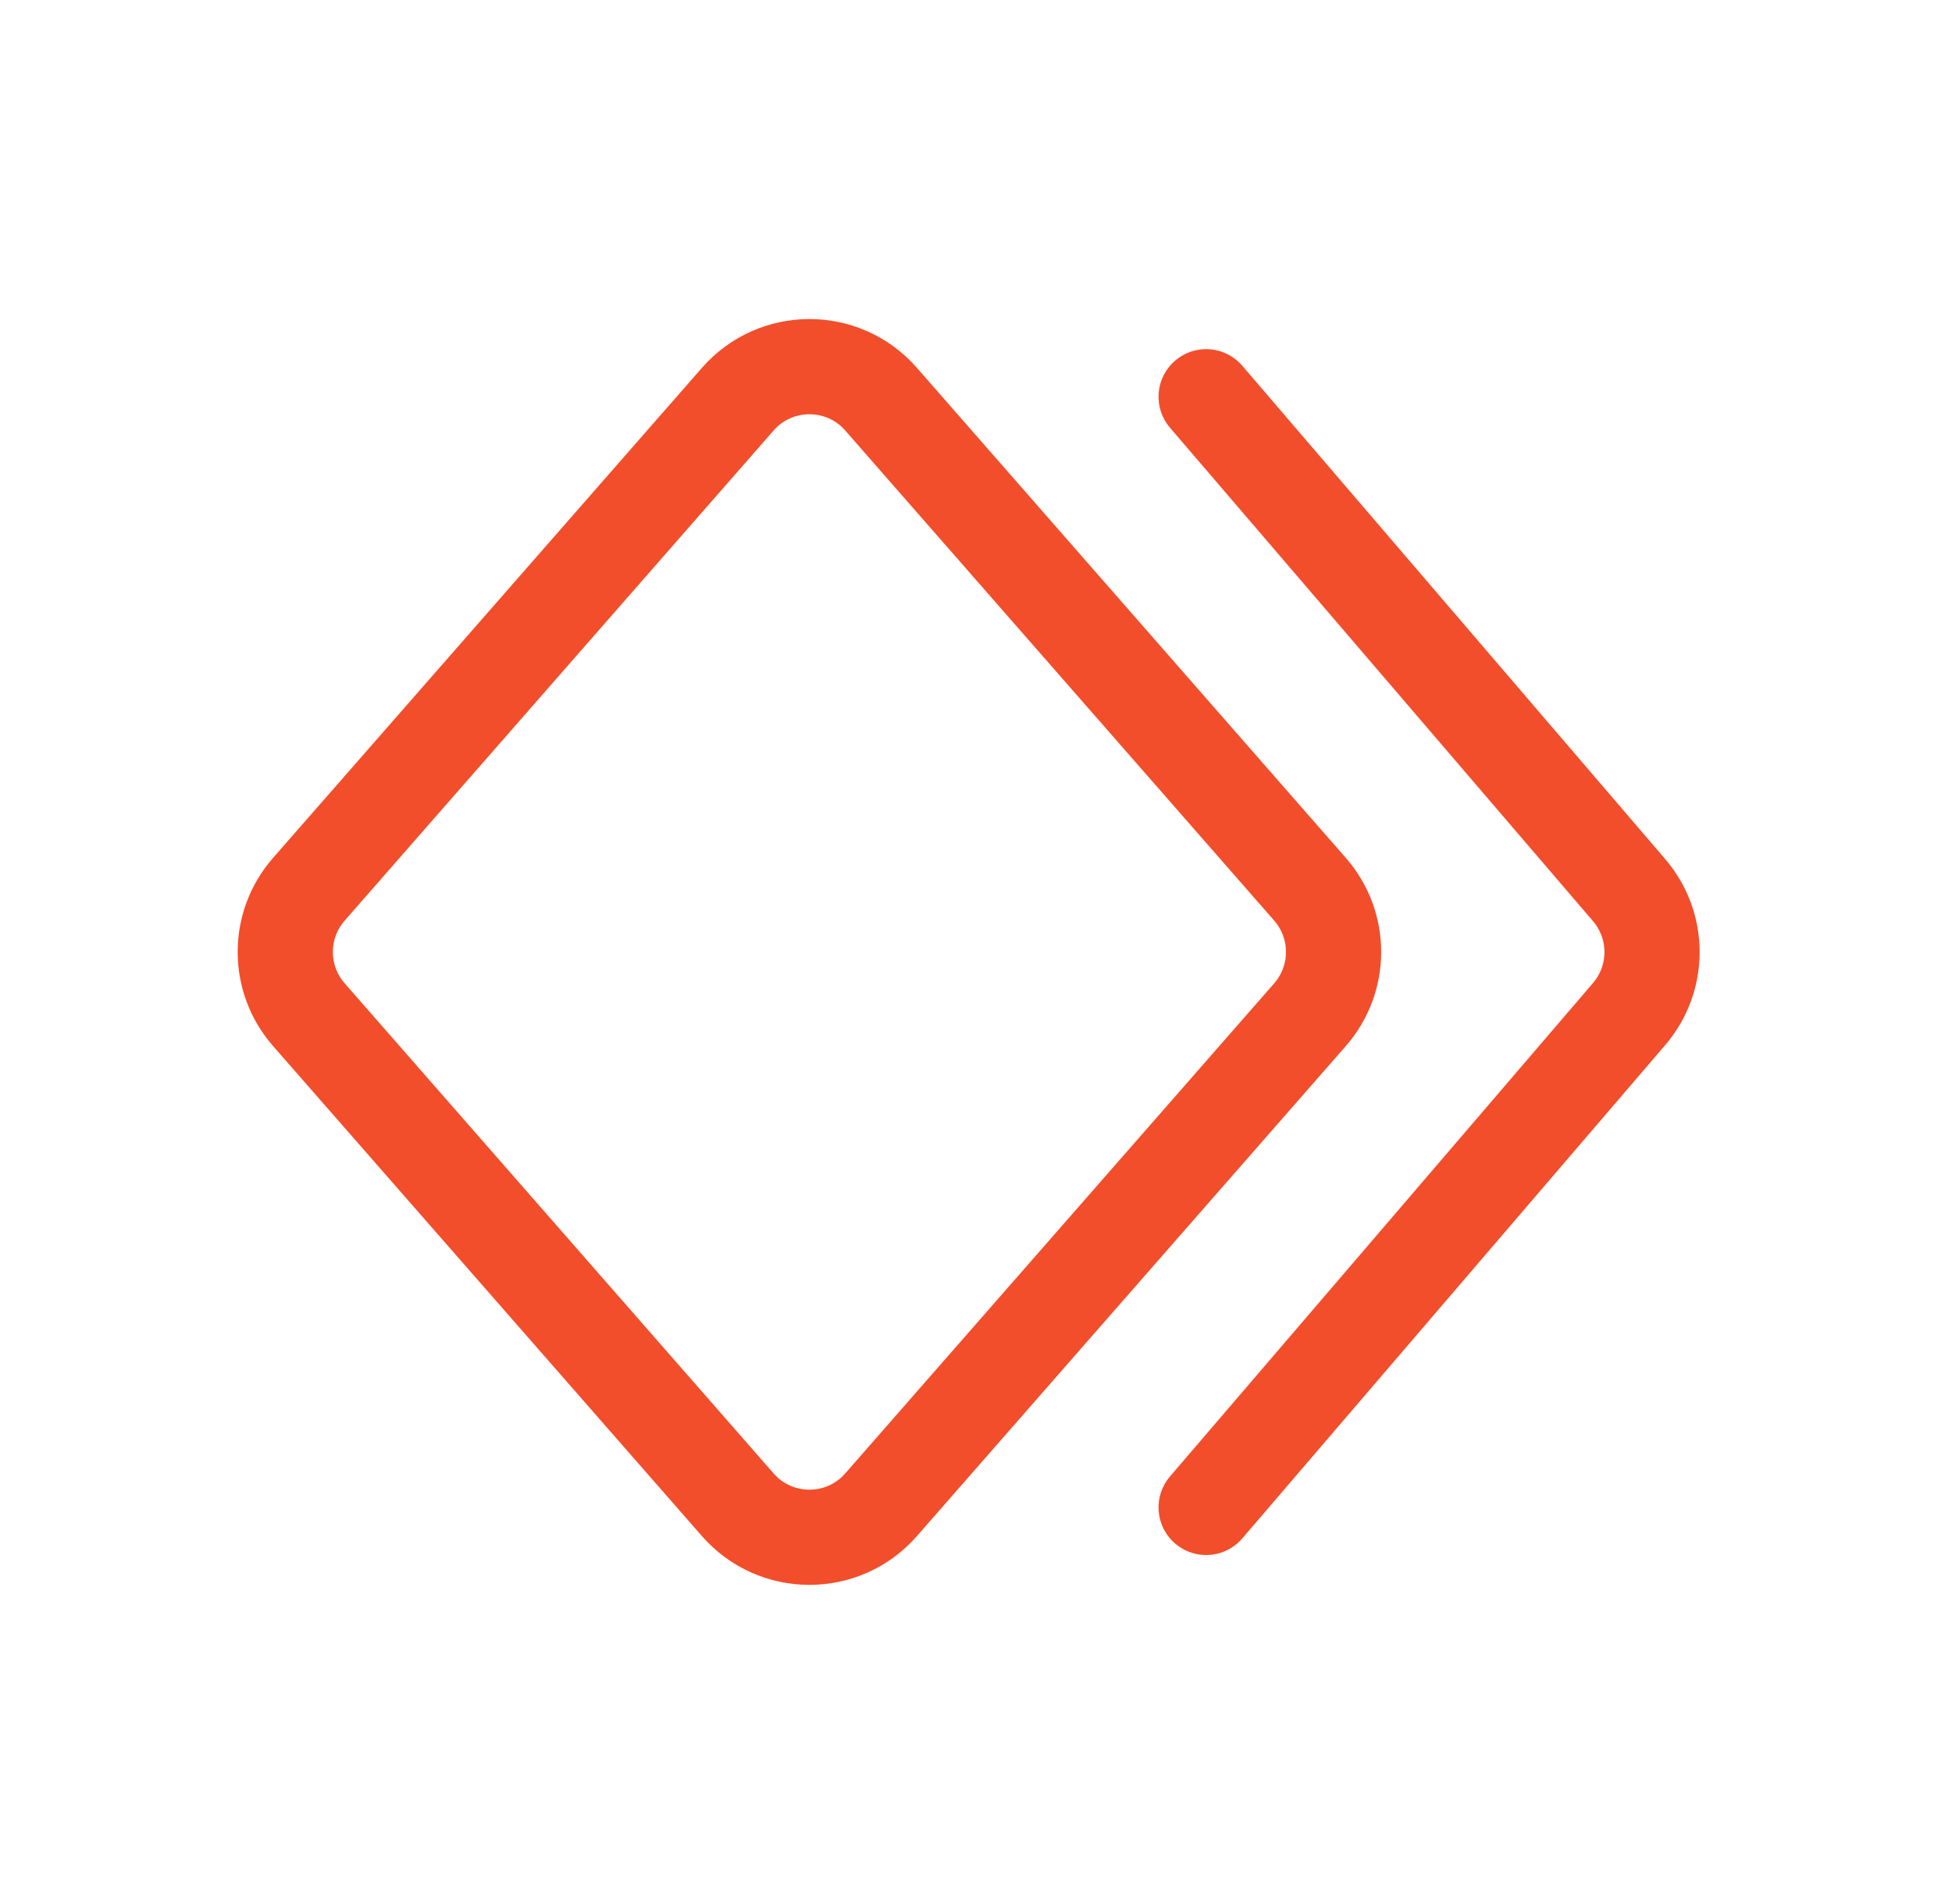
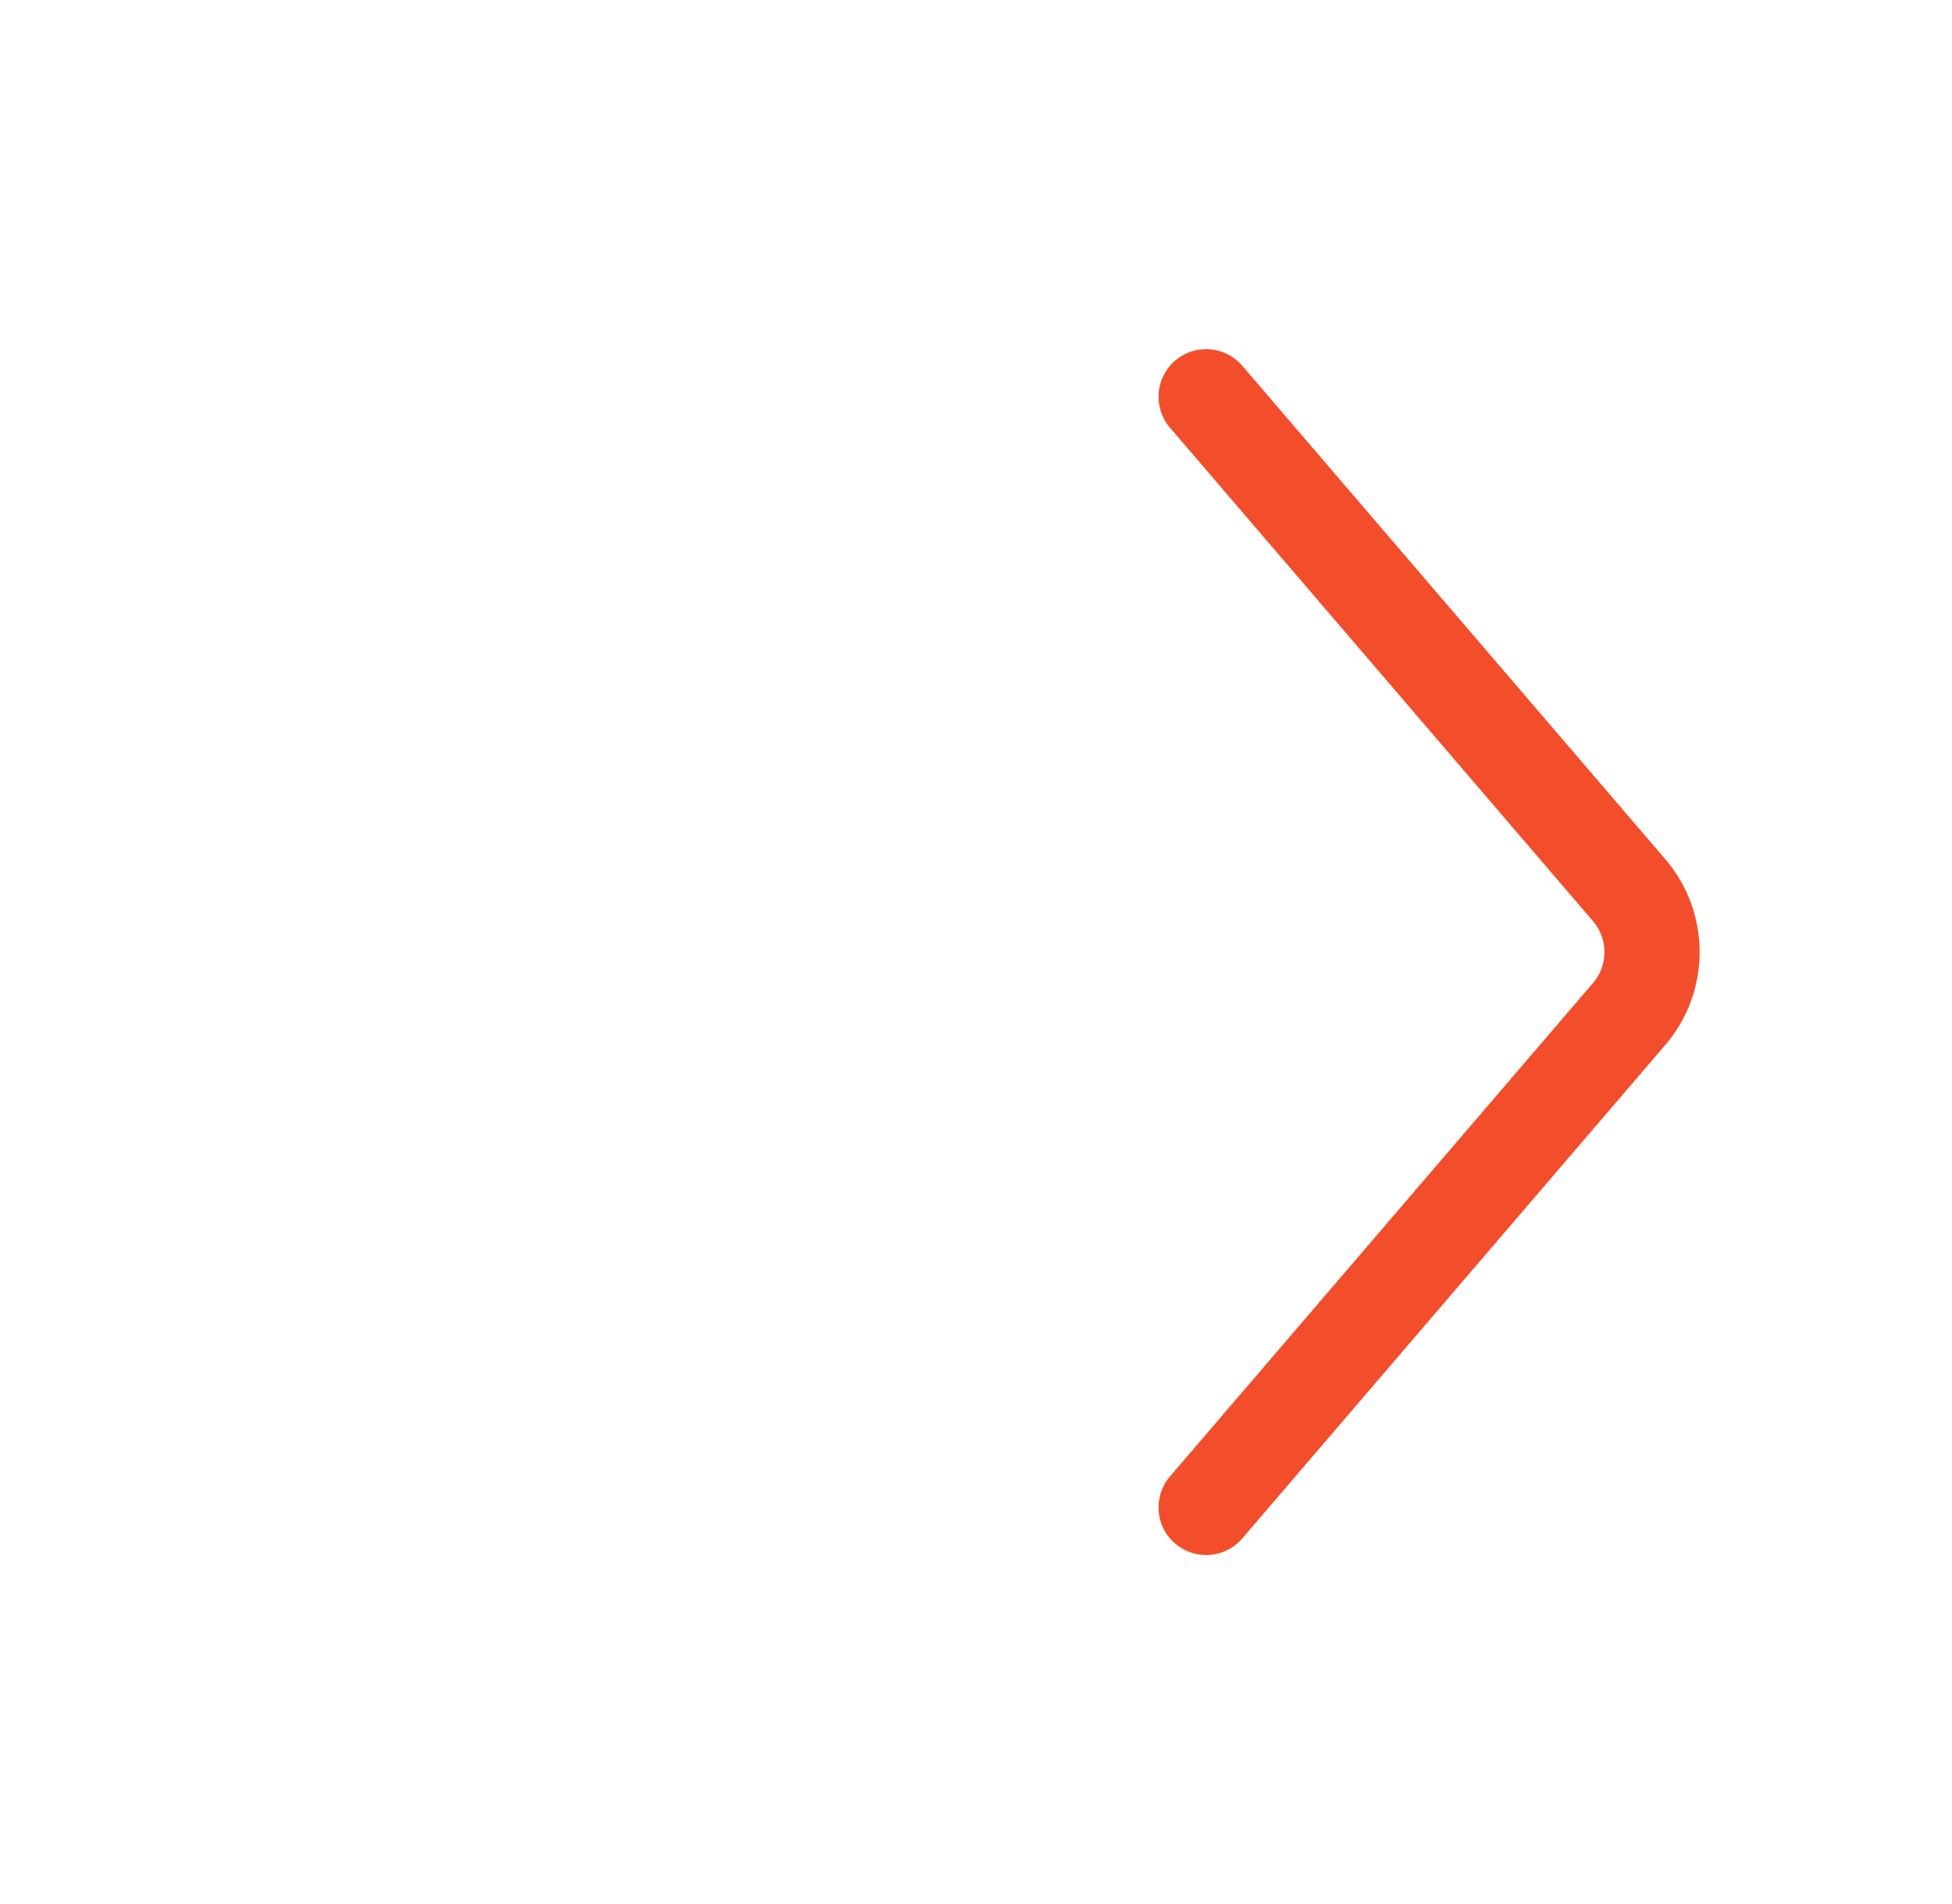
<svg xmlns="http://www.w3.org/2000/svg" width="41" height="40" viewBox="0 0 41 40" fill="none">
-   <path d="M27.516 21.316L18.506 31.612C17.71 32.523 16.293 32.523 15.496 31.612L6.487 21.316C5.827 20.562 5.827 19.436 6.487 18.682L15.496 8.386C16.293 7.475 17.71 7.475 18.506 8.386L27.516 18.682C28.175 19.436 28.175 20.562 27.516 21.316Z" stroke="#F24E2B" stroke-width="2" stroke-linecap="round" stroke-linejoin="round" />
  <path d="M25.334 31.668L34.218 21.303C34.86 20.554 34.86 19.449 34.218 18.7L25.334 8.335" stroke="#F24E2B" stroke-width="2" stroke-linecap="round" stroke-linejoin="round" />
</svg>